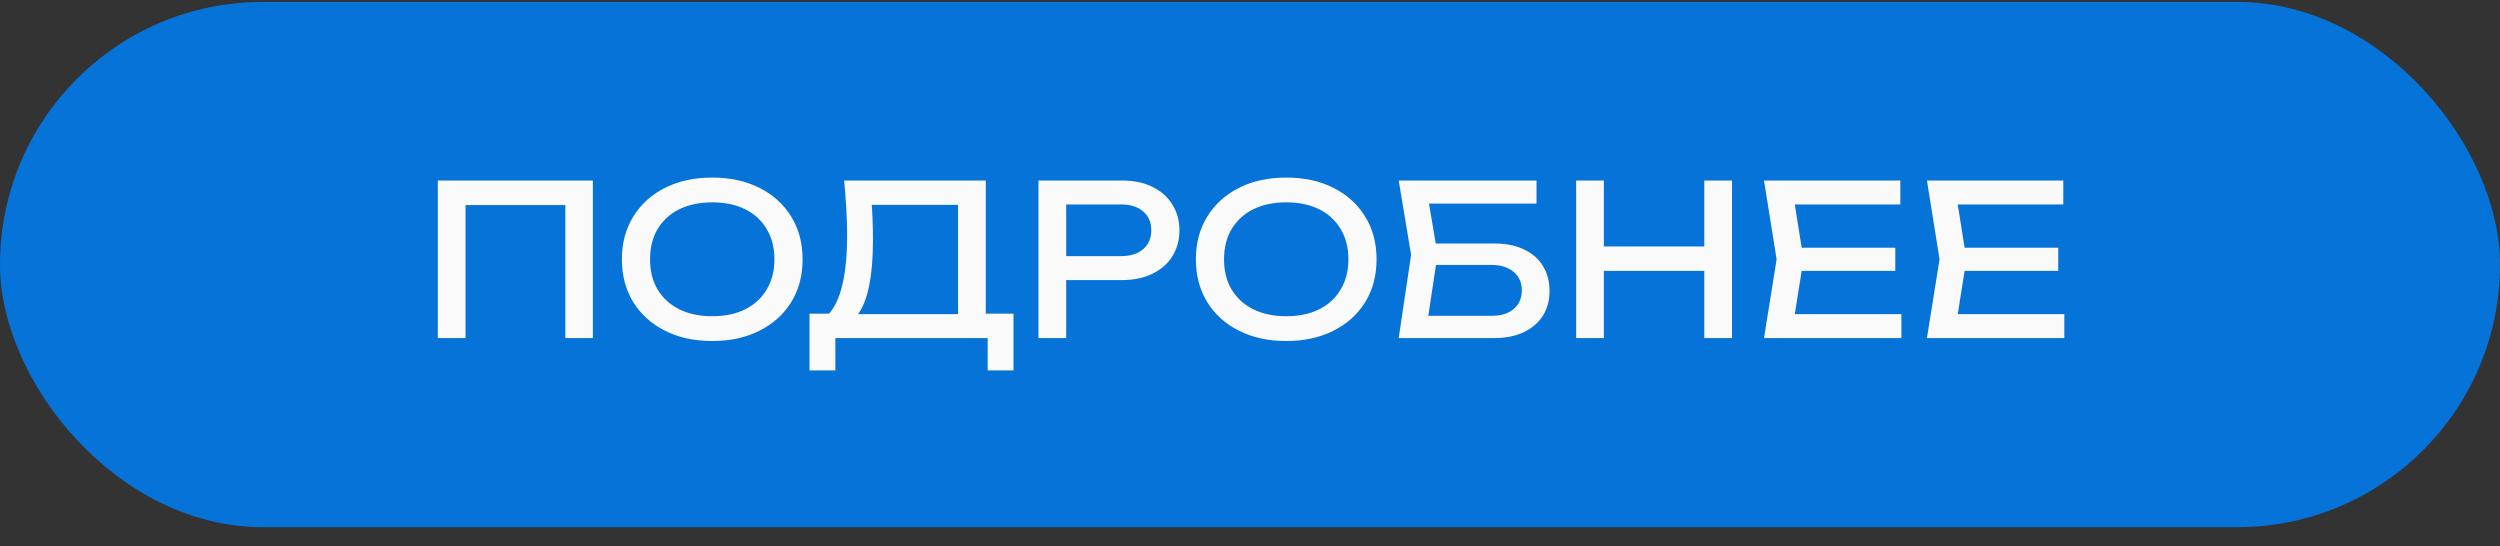
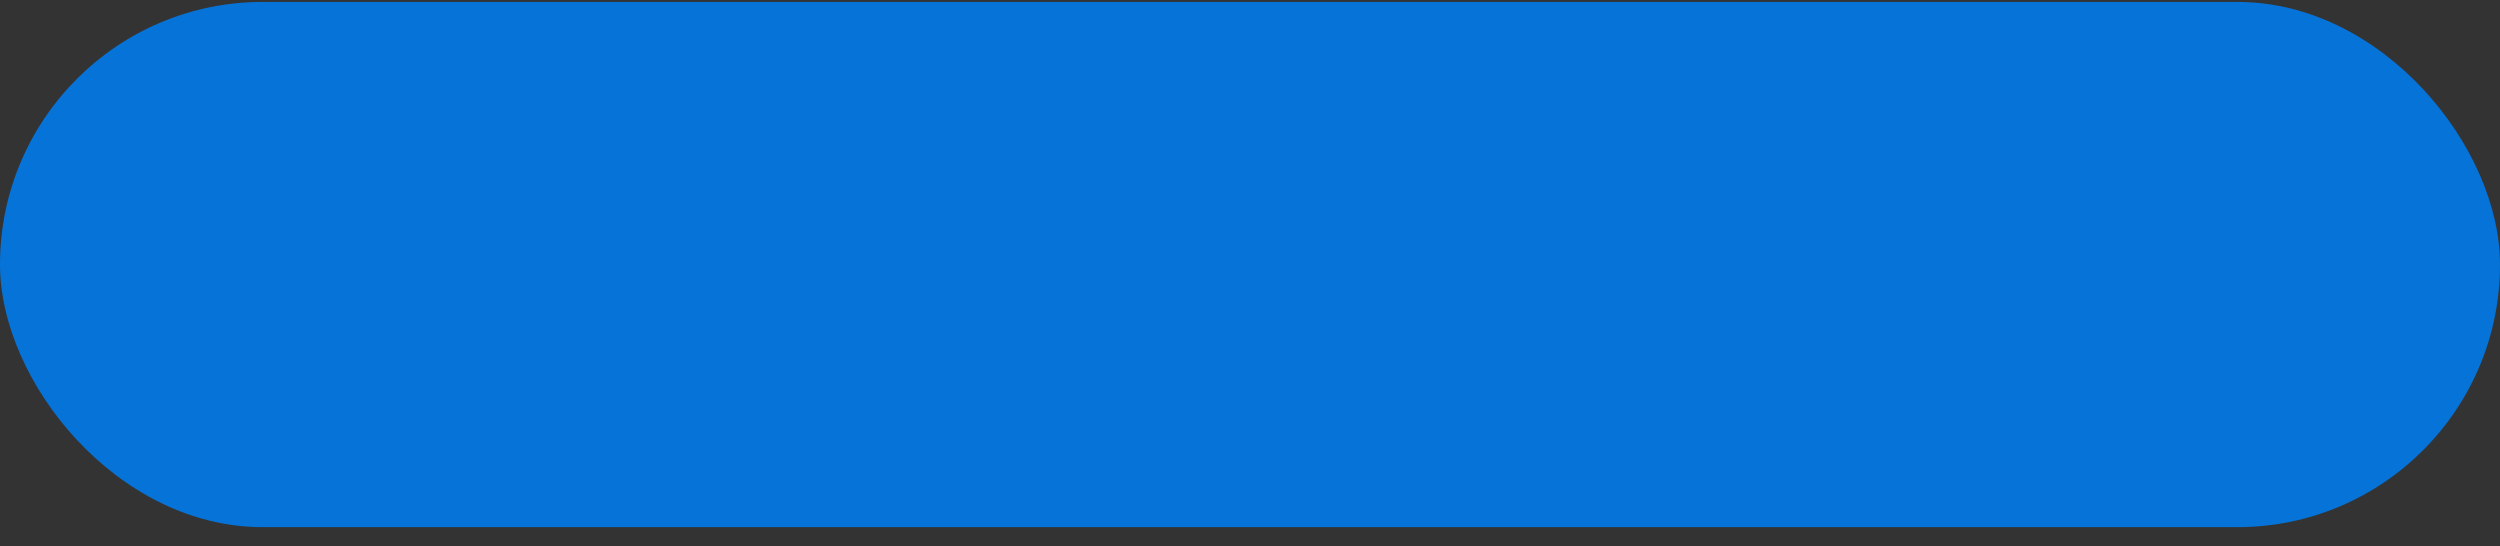
<svg xmlns="http://www.w3.org/2000/svg" width="119" height="26" viewBox="0 0 119 26" fill="none">
  <rect x="0" y="0" width="119" height="26" fill="#333333" stroke="none" />
  <rect y="0.092" width="119" height="25" rx="12.5" fill="#0673D8" />
-   <path d="M28.22 8.592V16.092H26.91V9.162L27.51 9.762H21.56L22.16 9.162V16.092H20.84V8.592H28.22ZM33.903 16.232C33.049 16.232 32.299 16.069 31.652 15.742C31.006 15.416 30.503 14.962 30.142 14.382C29.782 13.796 29.602 13.116 29.602 12.342C29.602 11.569 29.782 10.892 30.142 10.312C30.503 9.726 31.006 9.269 31.652 8.942C32.299 8.616 33.049 8.452 33.903 8.452C34.756 8.452 35.506 8.616 36.153 8.942C36.799 9.269 37.303 9.726 37.663 10.312C38.023 10.892 38.203 11.569 38.203 12.342C38.203 13.116 38.023 13.796 37.663 14.382C37.303 14.962 36.799 15.416 36.153 15.742C35.506 16.069 34.756 16.232 33.903 16.232ZM33.903 15.052C34.509 15.052 35.032 14.942 35.472 14.722C35.913 14.502 36.252 14.189 36.492 13.782C36.739 13.376 36.862 12.896 36.862 12.342C36.862 11.789 36.739 11.309 36.492 10.902C36.252 10.496 35.913 10.182 35.472 9.962C35.032 9.742 34.509 9.632 33.903 9.632C33.303 9.632 32.779 9.742 32.333 9.962C31.892 10.182 31.549 10.496 31.302 10.902C31.062 11.309 30.942 11.789 30.942 12.342C30.942 12.896 31.062 13.376 31.302 13.782C31.549 14.189 31.892 14.502 32.333 14.722C32.779 14.942 33.303 15.052 33.903 15.052ZM38.533 17.632V14.932H39.713L40.493 14.952H46.073L46.383 14.932H48.243V17.632H47.013V16.092H39.763V17.632H38.533ZM40.183 8.592H46.923V15.582H45.603V9.152L46.203 9.752H40.893L41.463 9.332C41.497 9.699 41.52 10.062 41.533 10.422C41.547 10.782 41.553 11.122 41.553 11.442C41.553 12.282 41.493 12.999 41.373 13.592C41.253 14.186 41.077 14.639 40.843 14.952C40.61 15.266 40.327 15.422 39.993 15.422L39.443 14.952C39.743 14.619 39.963 14.142 40.103 13.522C40.25 12.902 40.323 12.122 40.323 11.182C40.323 10.776 40.31 10.352 40.283 9.912C40.257 9.472 40.223 9.032 40.183 8.592ZM53.401 8.592C53.961 8.592 54.444 8.692 54.851 8.892C55.264 9.092 55.581 9.372 55.801 9.732C56.028 10.086 56.141 10.496 56.141 10.962C56.141 11.429 56.028 11.842 55.801 12.202C55.581 12.556 55.264 12.832 54.851 13.032C54.444 13.232 53.961 13.332 53.401 13.332H50.031V12.192H53.351C53.804 12.192 54.158 12.082 54.411 11.862C54.671 11.642 54.801 11.342 54.801 10.962C54.801 10.582 54.671 10.282 54.411 10.062C54.158 9.842 53.804 9.732 53.351 9.732H50.161L50.751 9.072V16.092H49.431V8.592H53.401ZM61.224 16.232C60.371 16.232 59.621 16.069 58.974 15.742C58.327 15.416 57.824 14.962 57.464 14.382C57.104 13.796 56.924 13.116 56.924 12.342C56.924 11.569 57.104 10.892 57.464 10.312C57.824 9.726 58.327 9.269 58.974 8.942C59.621 8.616 60.371 8.452 61.224 8.452C62.077 8.452 62.827 8.616 63.474 8.942C64.121 9.269 64.624 9.726 64.984 10.312C65.344 10.892 65.524 11.569 65.524 12.342C65.524 13.116 65.344 13.796 64.984 14.382C64.624 14.962 64.121 15.416 63.474 15.742C62.827 16.069 62.077 16.232 61.224 16.232ZM61.224 15.052C61.831 15.052 62.354 14.942 62.794 14.722C63.234 14.502 63.574 14.189 63.814 13.782C64.061 13.376 64.184 12.896 64.184 12.342C64.184 11.789 64.061 11.309 63.814 10.902C63.574 10.496 63.234 10.182 62.794 9.962C62.354 9.742 61.831 9.632 61.224 9.632C60.624 9.632 60.101 9.742 59.654 9.962C59.214 10.182 58.871 10.496 58.624 10.902C58.384 11.309 58.264 11.789 58.264 12.342C58.264 12.896 58.384 13.376 58.624 13.782C58.871 14.189 59.214 14.502 59.654 14.722C60.101 14.942 60.624 15.052 61.224 15.052ZM67.638 11.592H71.138C71.698 11.592 72.171 11.689 72.558 11.882C72.951 12.069 73.248 12.332 73.448 12.672C73.655 13.006 73.758 13.399 73.758 13.852C73.758 14.299 73.651 14.692 73.438 15.032C73.225 15.366 72.921 15.626 72.528 15.812C72.135 15.999 71.671 16.092 71.138 16.092H66.578L67.168 12.132L66.578 8.592H73.138V9.692H67.408L67.908 9.022L68.428 12.112L67.888 15.692L67.378 15.032H71.018C71.451 15.032 71.795 14.926 72.048 14.712C72.308 14.492 72.438 14.196 72.438 13.822C72.438 13.449 72.308 13.156 72.048 12.942C71.788 12.722 71.441 12.612 71.008 12.612H67.638V11.592ZM75.024 8.592H76.344V16.092H75.024V8.592ZM81.124 8.592H82.444V16.092H81.124V8.592ZM75.734 11.732H81.754V12.892H75.734V11.732ZM90.216 11.792V12.892H84.975V11.792H90.216ZM85.846 12.342L85.316 15.692L84.686 14.952H90.505V16.092H83.966L84.566 12.342L83.966 8.592H90.456V9.732H84.686L85.316 8.992L85.846 12.342ZM97.972 11.792V12.892H92.732V11.792H97.972ZM93.602 12.342L93.072 15.692L92.442 14.952H98.262V16.092H91.722L92.322 12.342L91.722 8.592H98.212V9.732H92.442L93.072 8.992L93.602 12.342Z" fill="#FAFAFA" />
</svg>